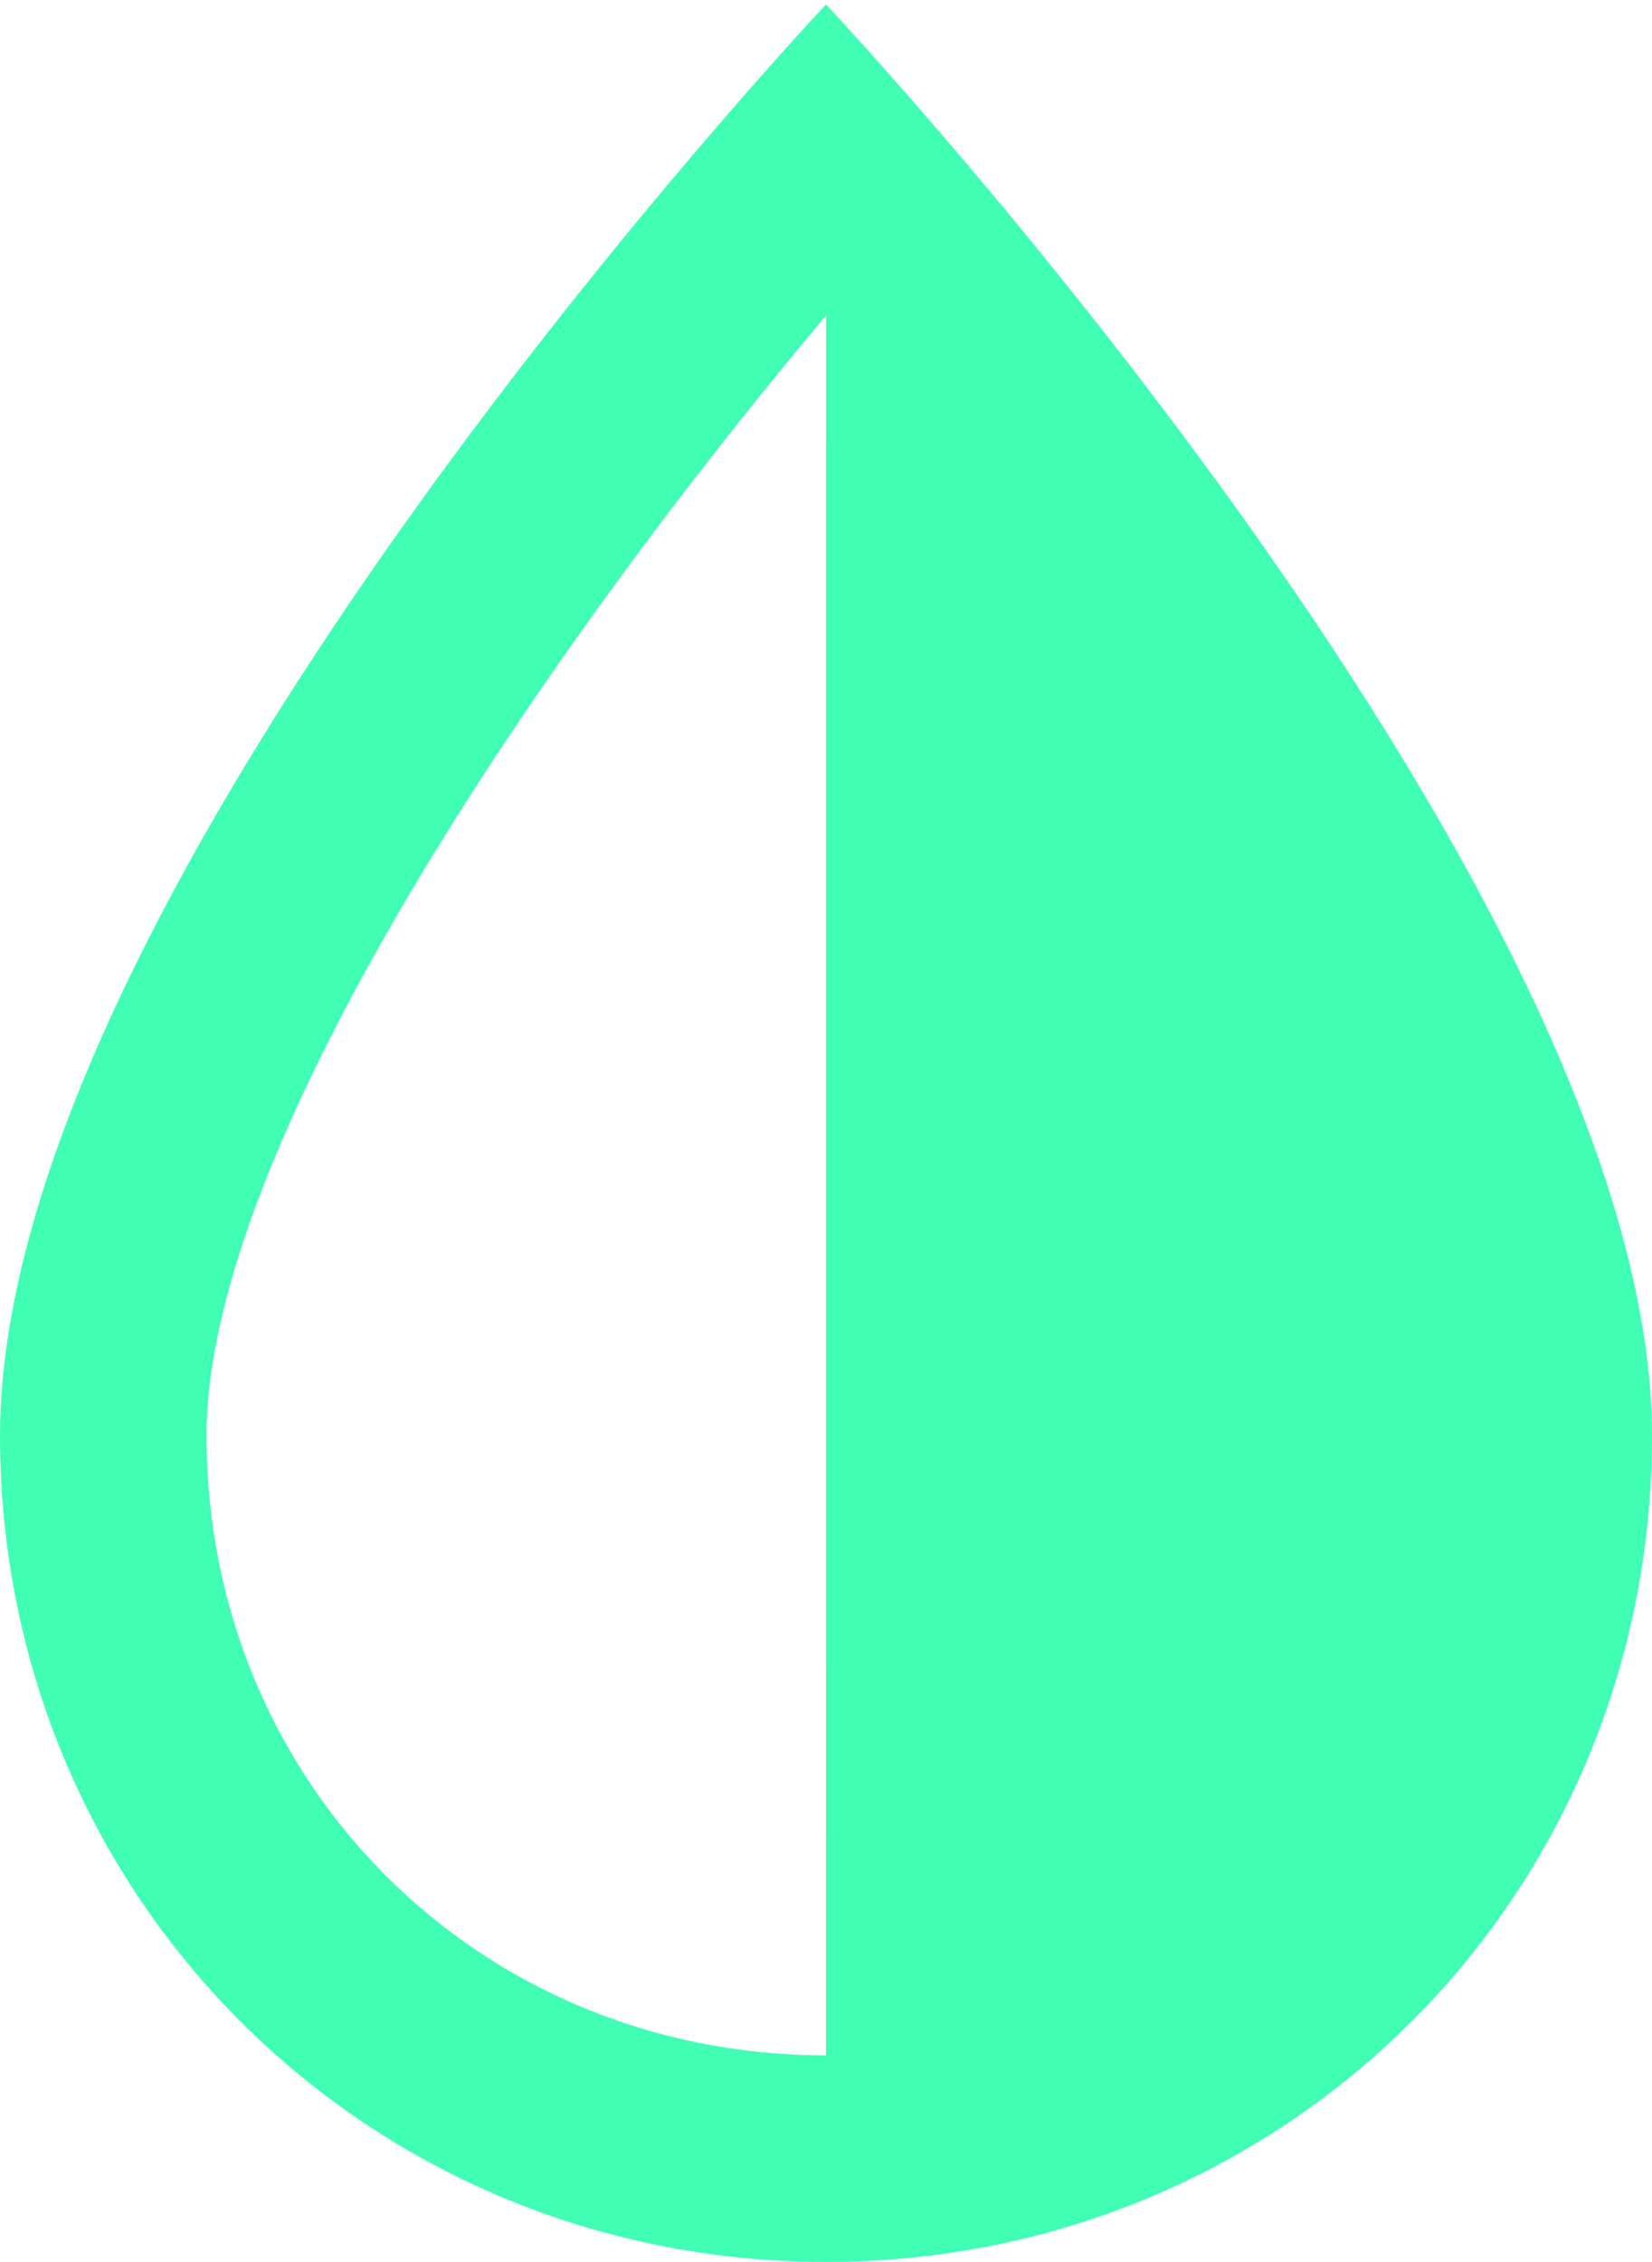
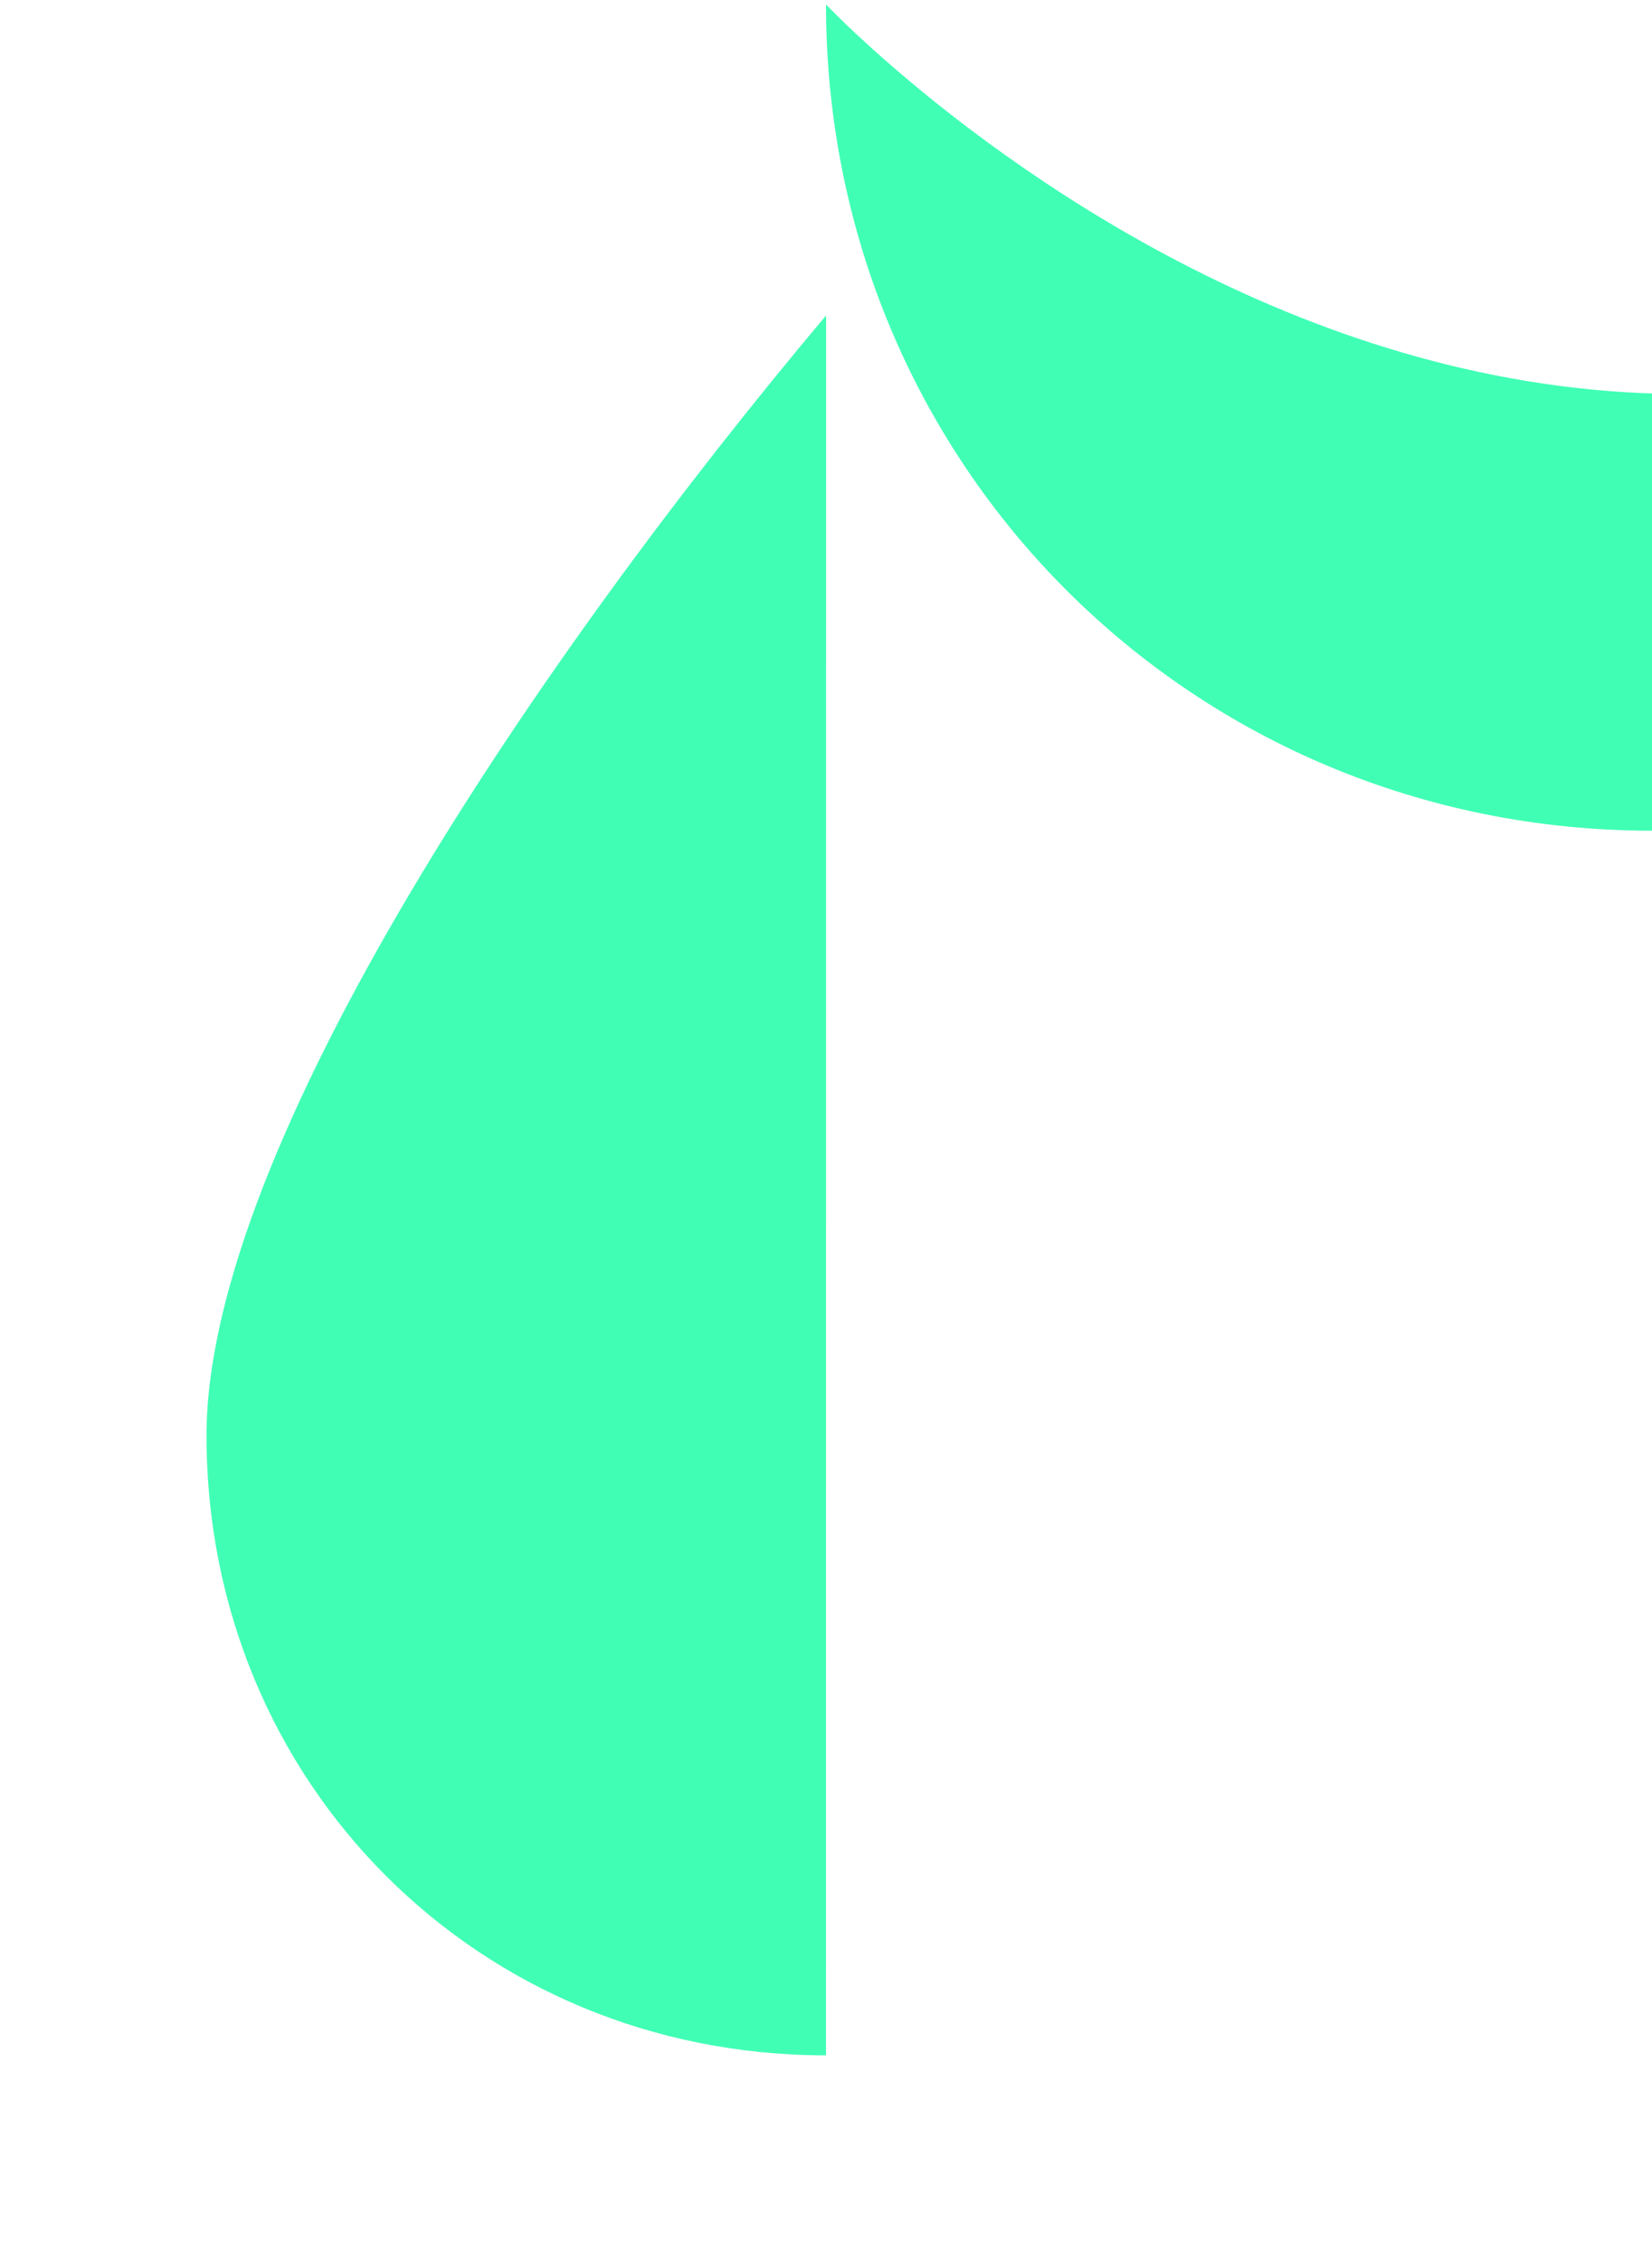
<svg xmlns="http://www.w3.org/2000/svg" fill="#40ffb5" height="21.9" preserveAspectRatio="xMidYMid meet" version="1" viewBox="4.0 1.1 16.0 21.9" width="16" zoomAndPan="magnify">
  <g id="change1_1">
-     <path d="M12,1.143c0,0-8,8.486-8,13.857c0,4.457,3.543,8,8,8s8-3.543,8-8C20,9.629,12,1.143,12,1.143z M12,21c-3.365,0-6-2.635-6-6 c0-2.805,3.253-7.582,6.001-10.846L12,21z" fill="inherit" />
+     <path d="M12,1.143c0,4.457,3.543,8,8,8s8-3.543,8-8C20,9.629,12,1.143,12,1.143z M12,21c-3.365,0-6-2.635-6-6 c0-2.805,3.253-7.582,6.001-10.846L12,21z" fill="inherit" />
  </g>
</svg>